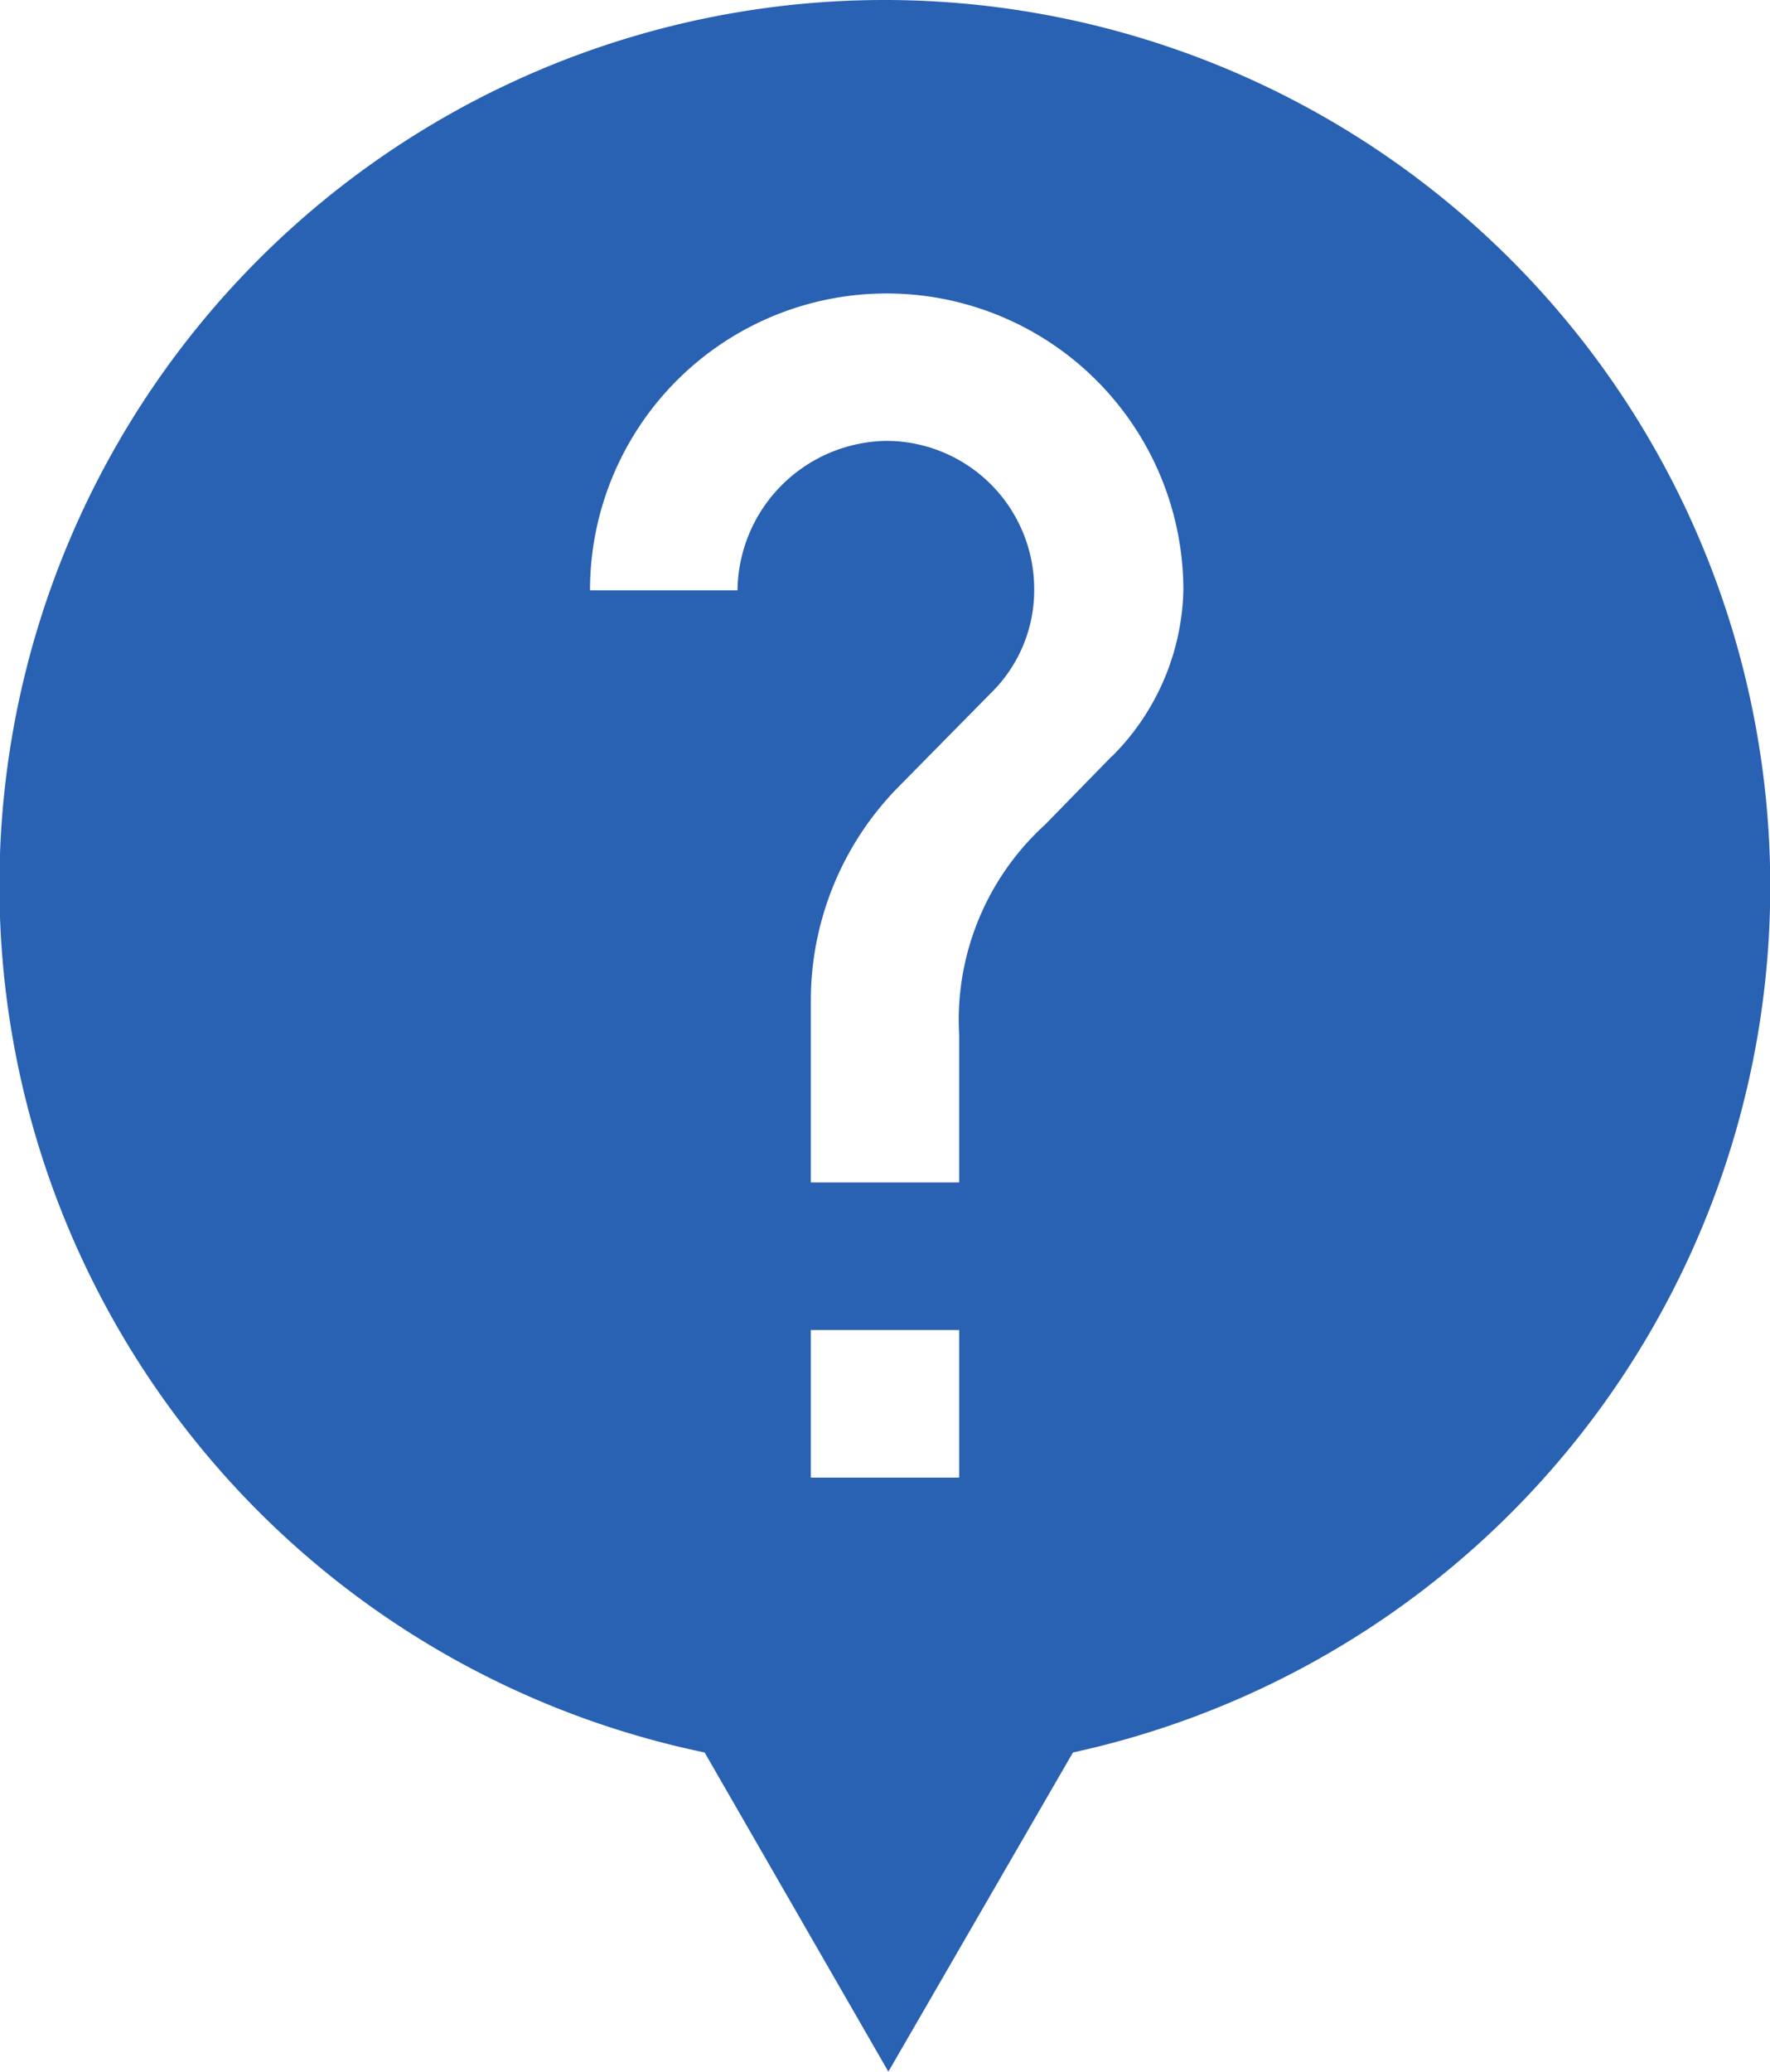
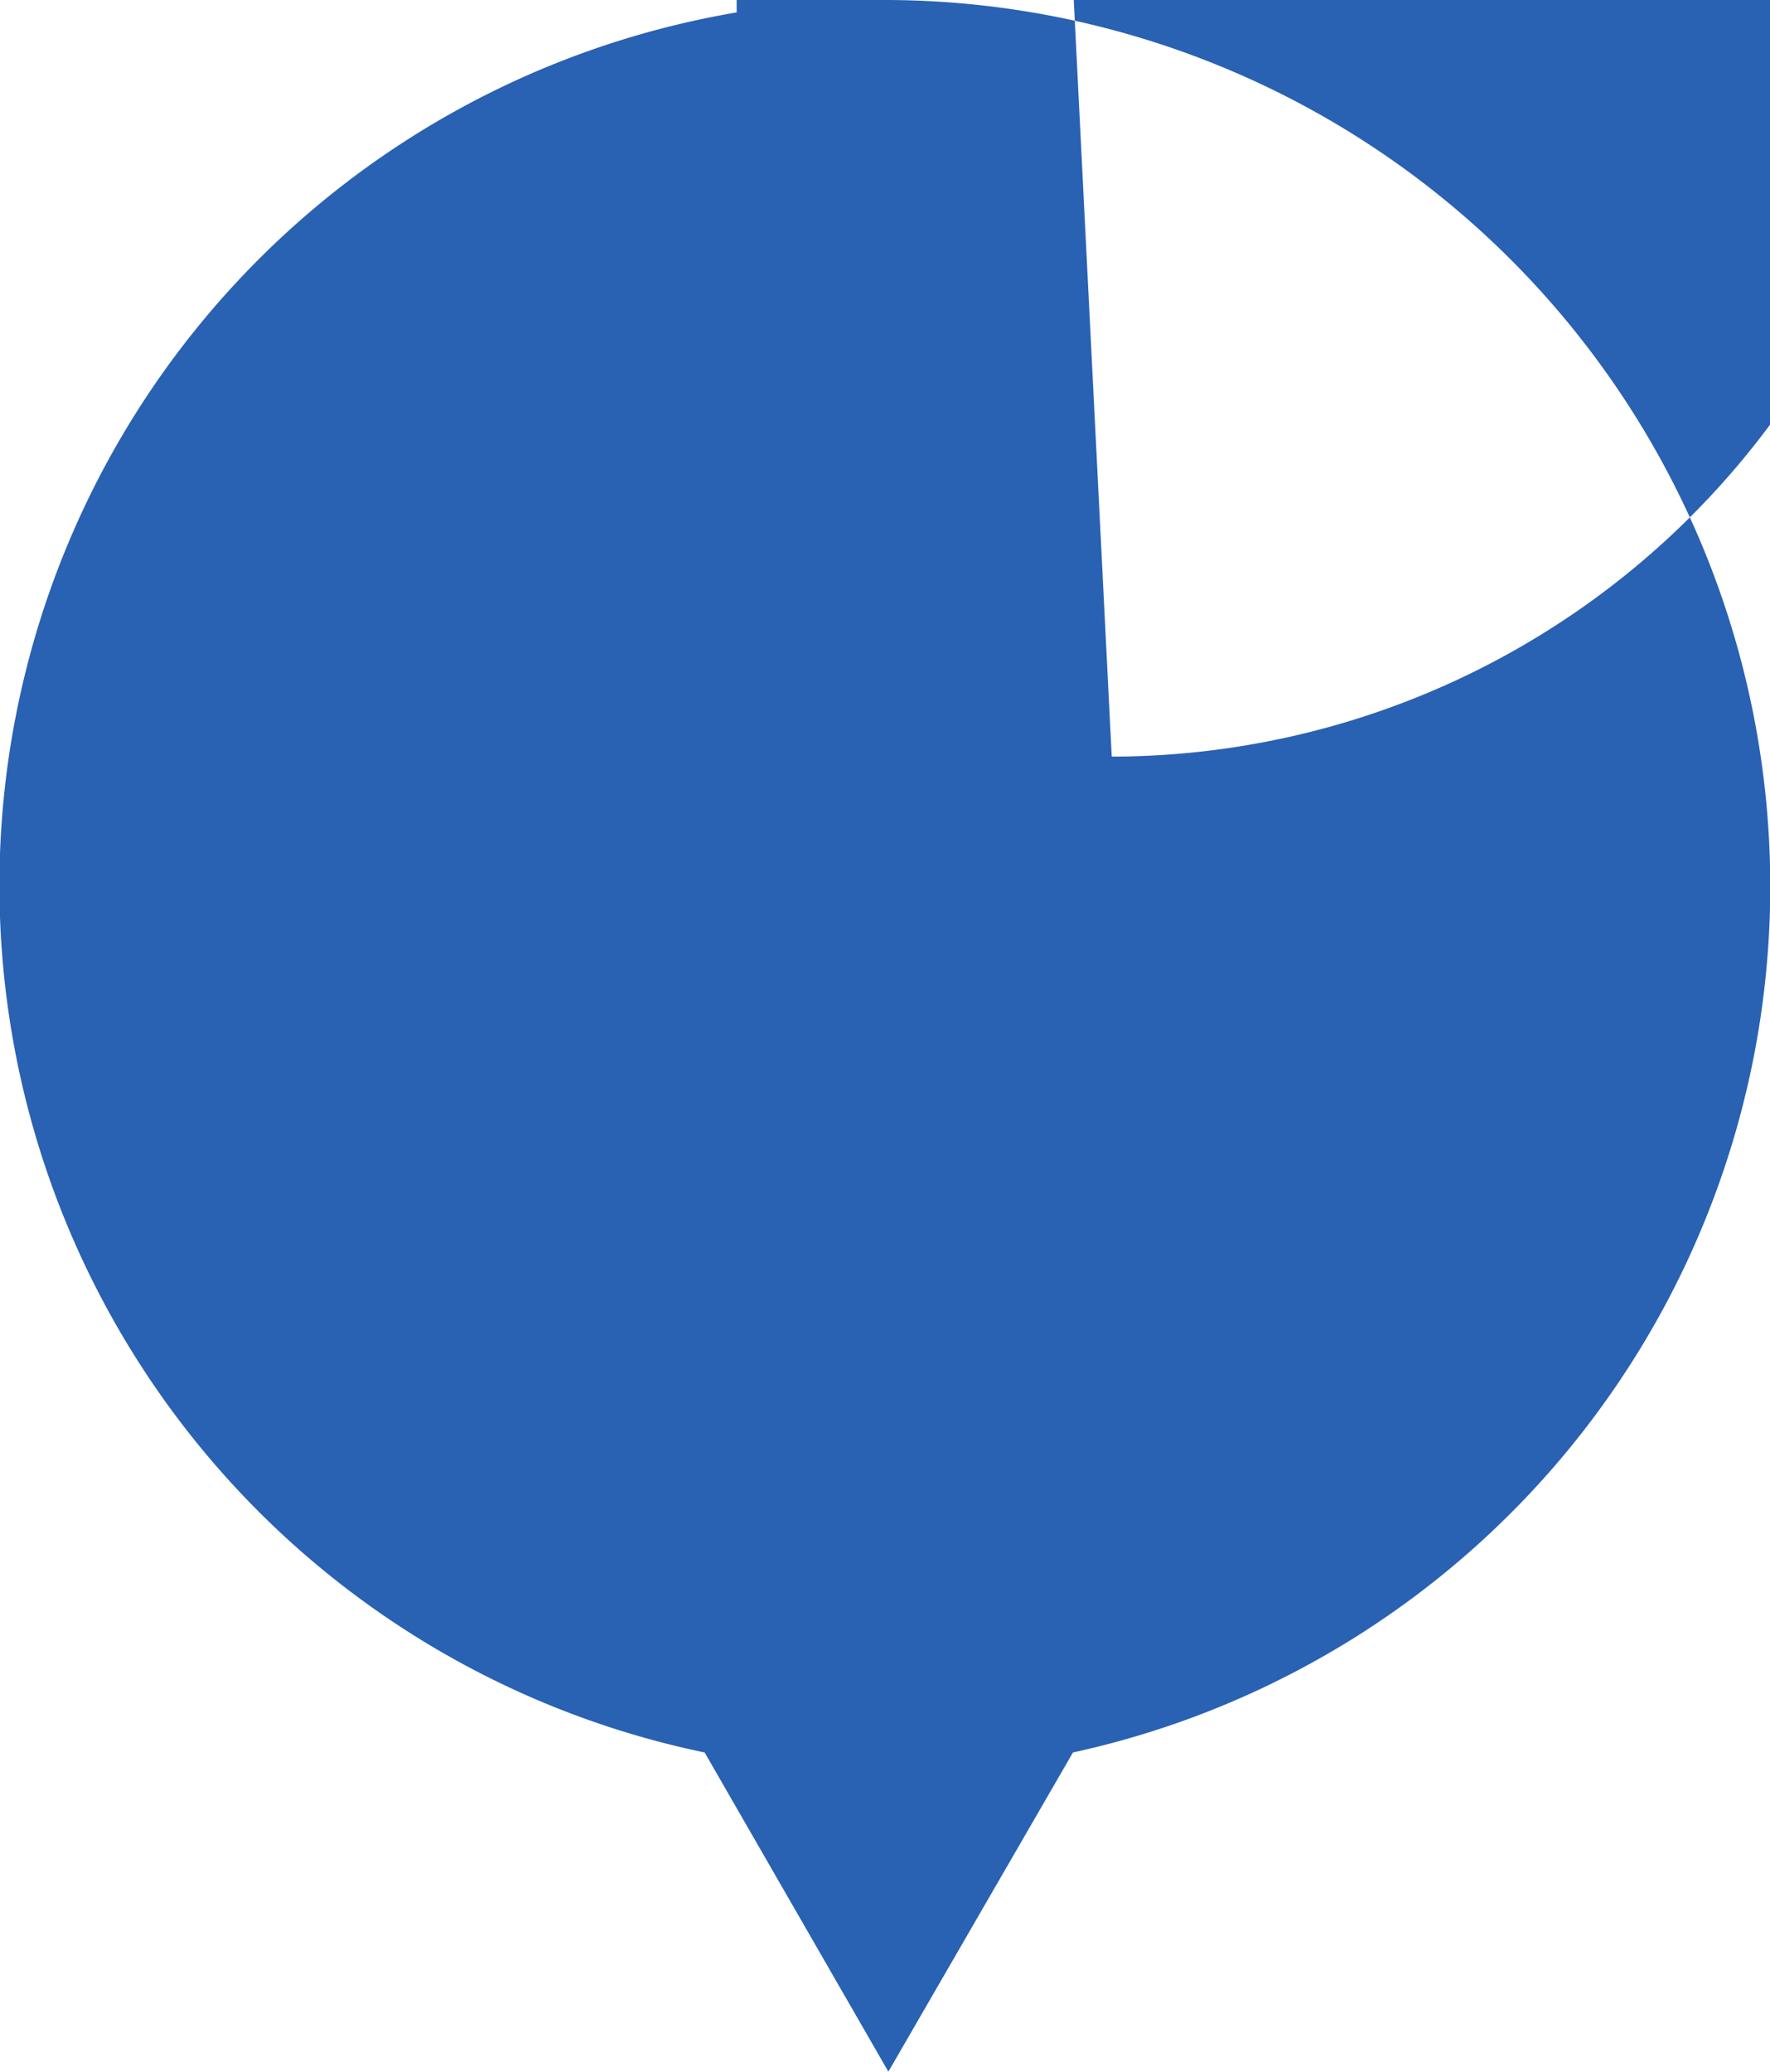
<svg xmlns="http://www.w3.org/2000/svg" width="21" height="24.566" viewBox="0 0 21 24.566">
-   <path id="路径_34" data-name="路径 34" d="M1308,406.728a10.5,10.5,0,0,0-2.14,20.781l2.18,3.785,2.19-3.785a10.511,10.511,0,0,0-2.23-20.781Zm.88,17.522h-1.76V422.5h1.76Zm1.81-8.553-.79.809a3.131,3.131,0,0,0-1.02,2.494v1.75h-1.76v-2.166a3.612,3.612,0,0,1,1.03-2.515l1.1-1.116a1.708,1.708,0,0,0,.52-1.247,1.757,1.757,0,0,0-1.75-1.75,1.793,1.793,0,0,0-1.77,1.772h-1.75a3.52,3.52,0,1,1,7.04,0A2.872,2.872,0,0,1,1310.69,415.7Z" transform="translate(-1297.5 -406.728)" fill="#2961b3" />
+   <path id="路径_34" data-name="路径 34" d="M1308,406.728a10.5,10.5,0,0,0-2.14,20.781l2.18,3.785,2.19-3.785a10.511,10.511,0,0,0-2.23-20.781Zh-1.76V422.5h1.76Zm1.81-8.553-.79.809a3.131,3.131,0,0,0-1.02,2.494v1.75h-1.76v-2.166a3.612,3.612,0,0,1,1.03-2.515l1.1-1.116a1.708,1.708,0,0,0,.52-1.247,1.757,1.757,0,0,0-1.75-1.75,1.793,1.793,0,0,0-1.77,1.772h-1.75a3.52,3.52,0,1,1,7.04,0A2.872,2.872,0,0,1,1310.69,415.7Z" transform="translate(-1297.5 -406.728)" fill="#2961b3" />
</svg>